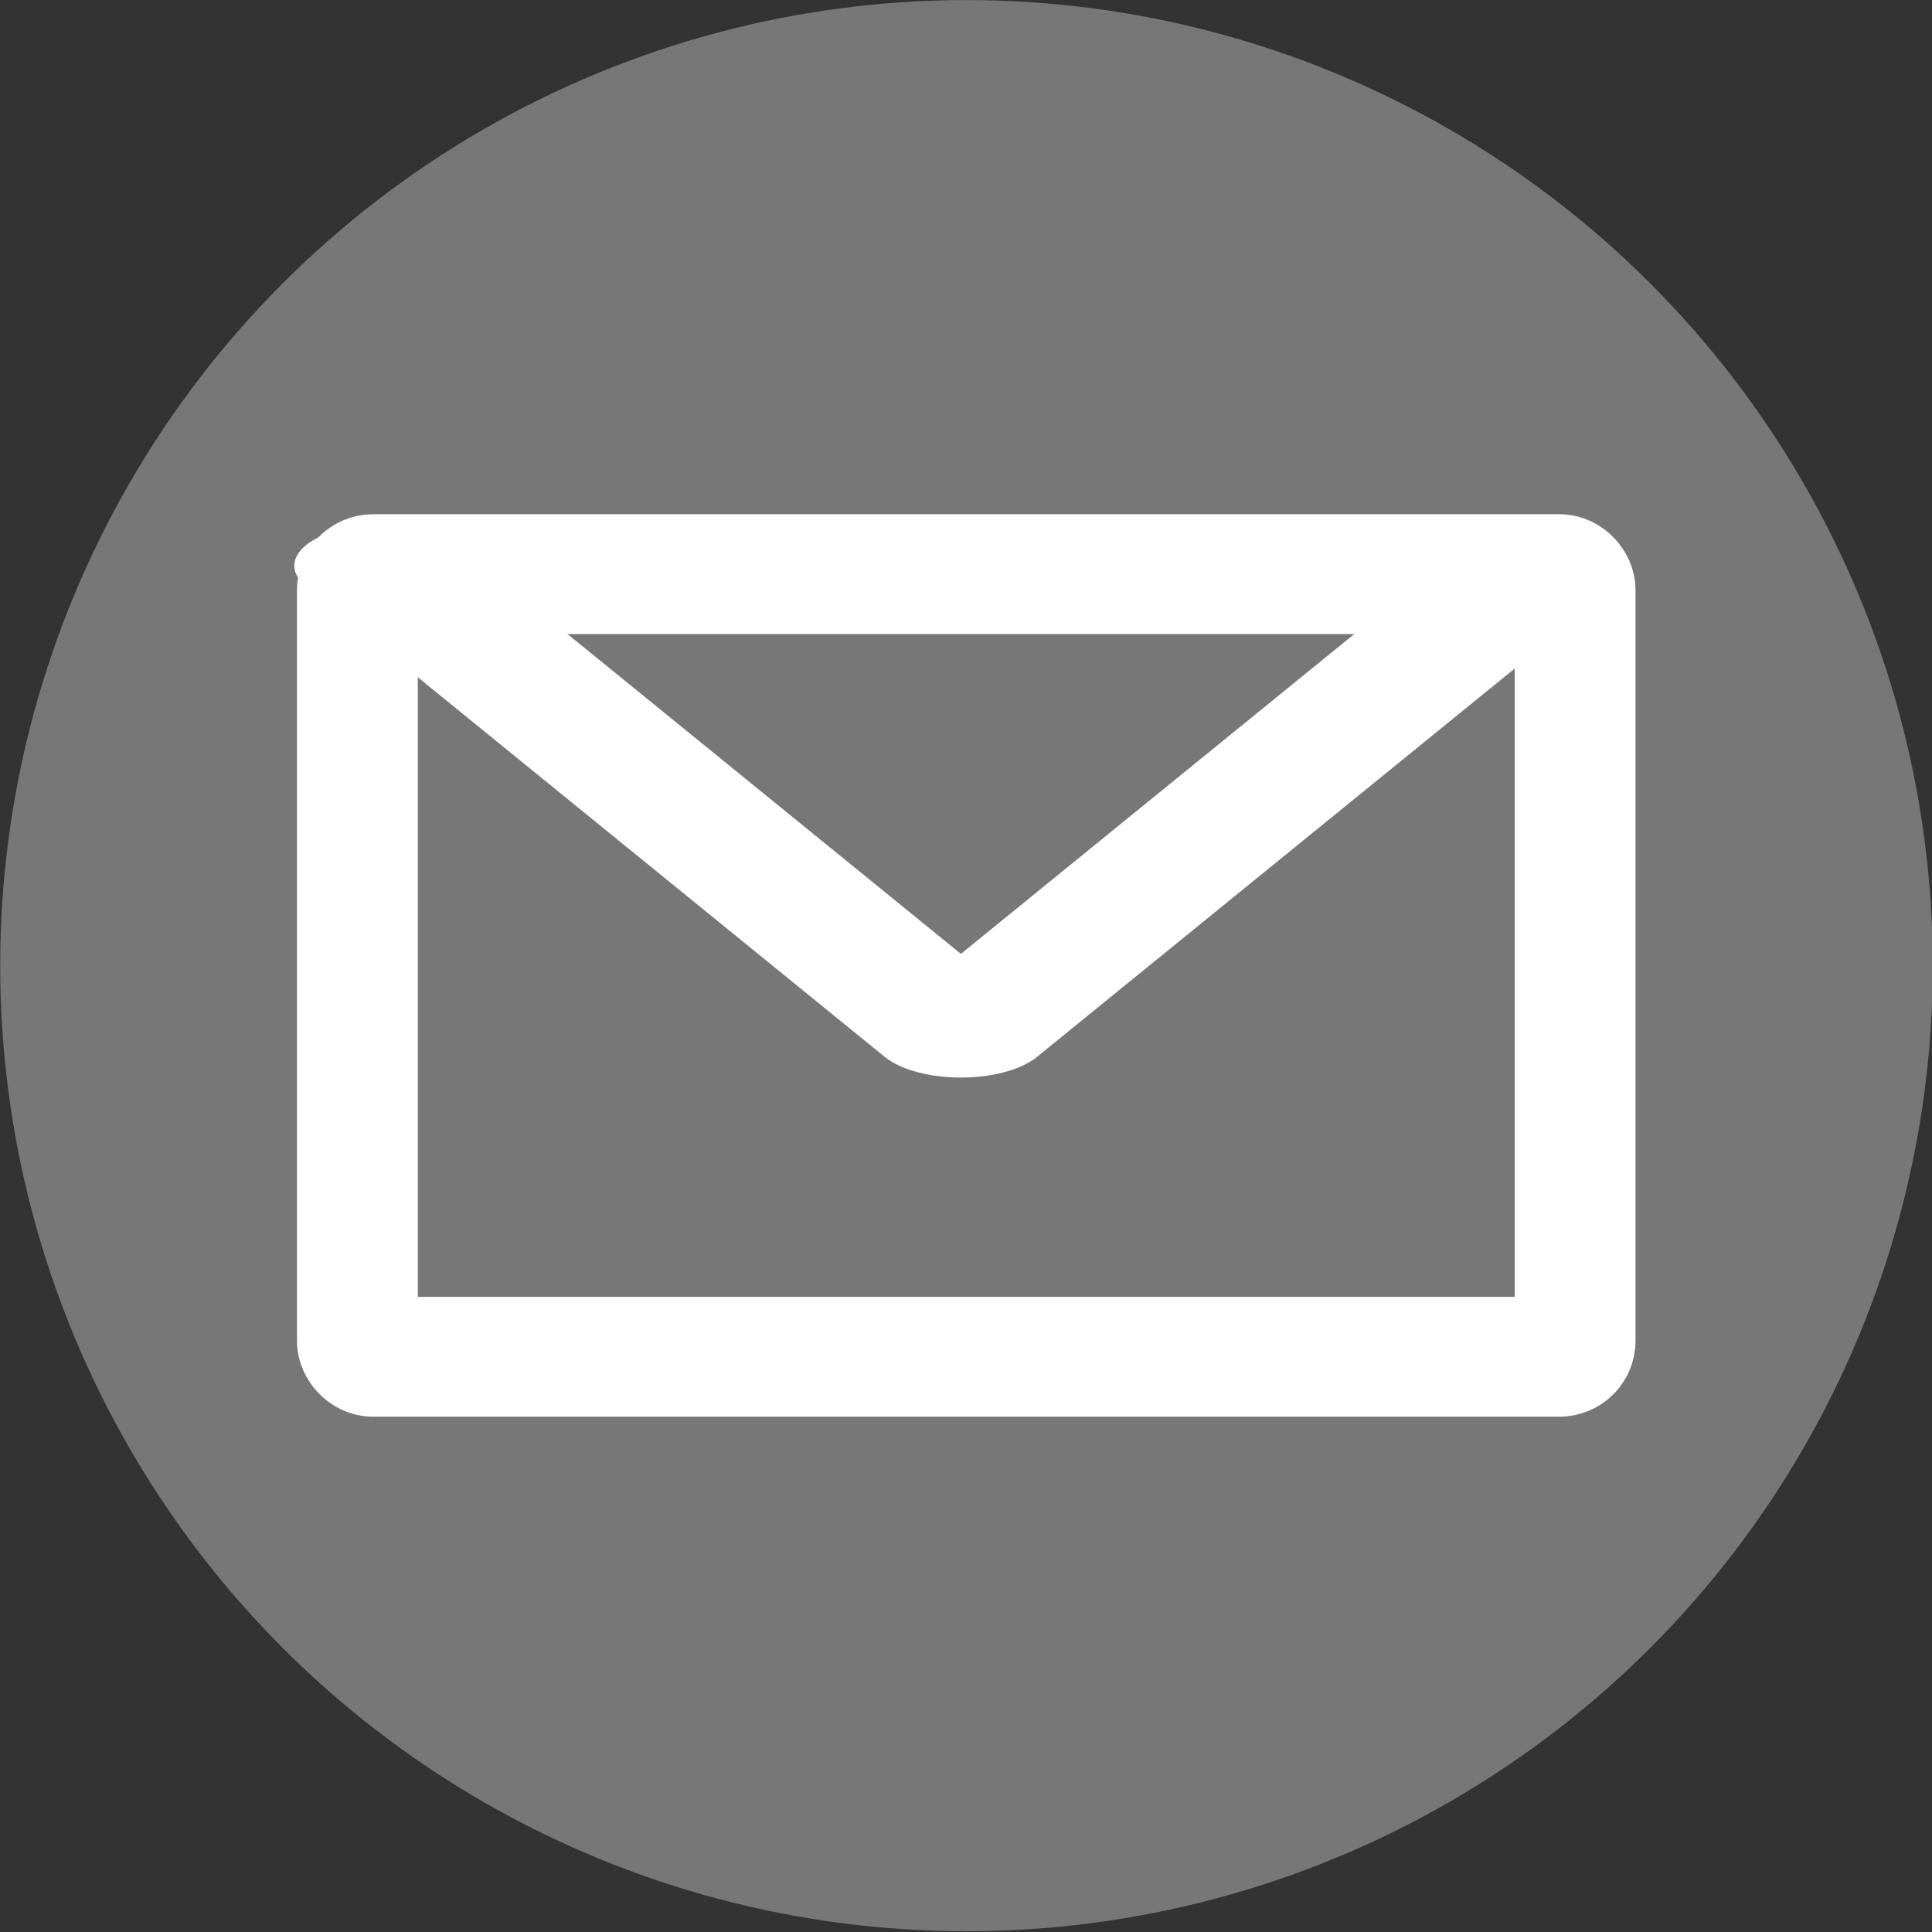
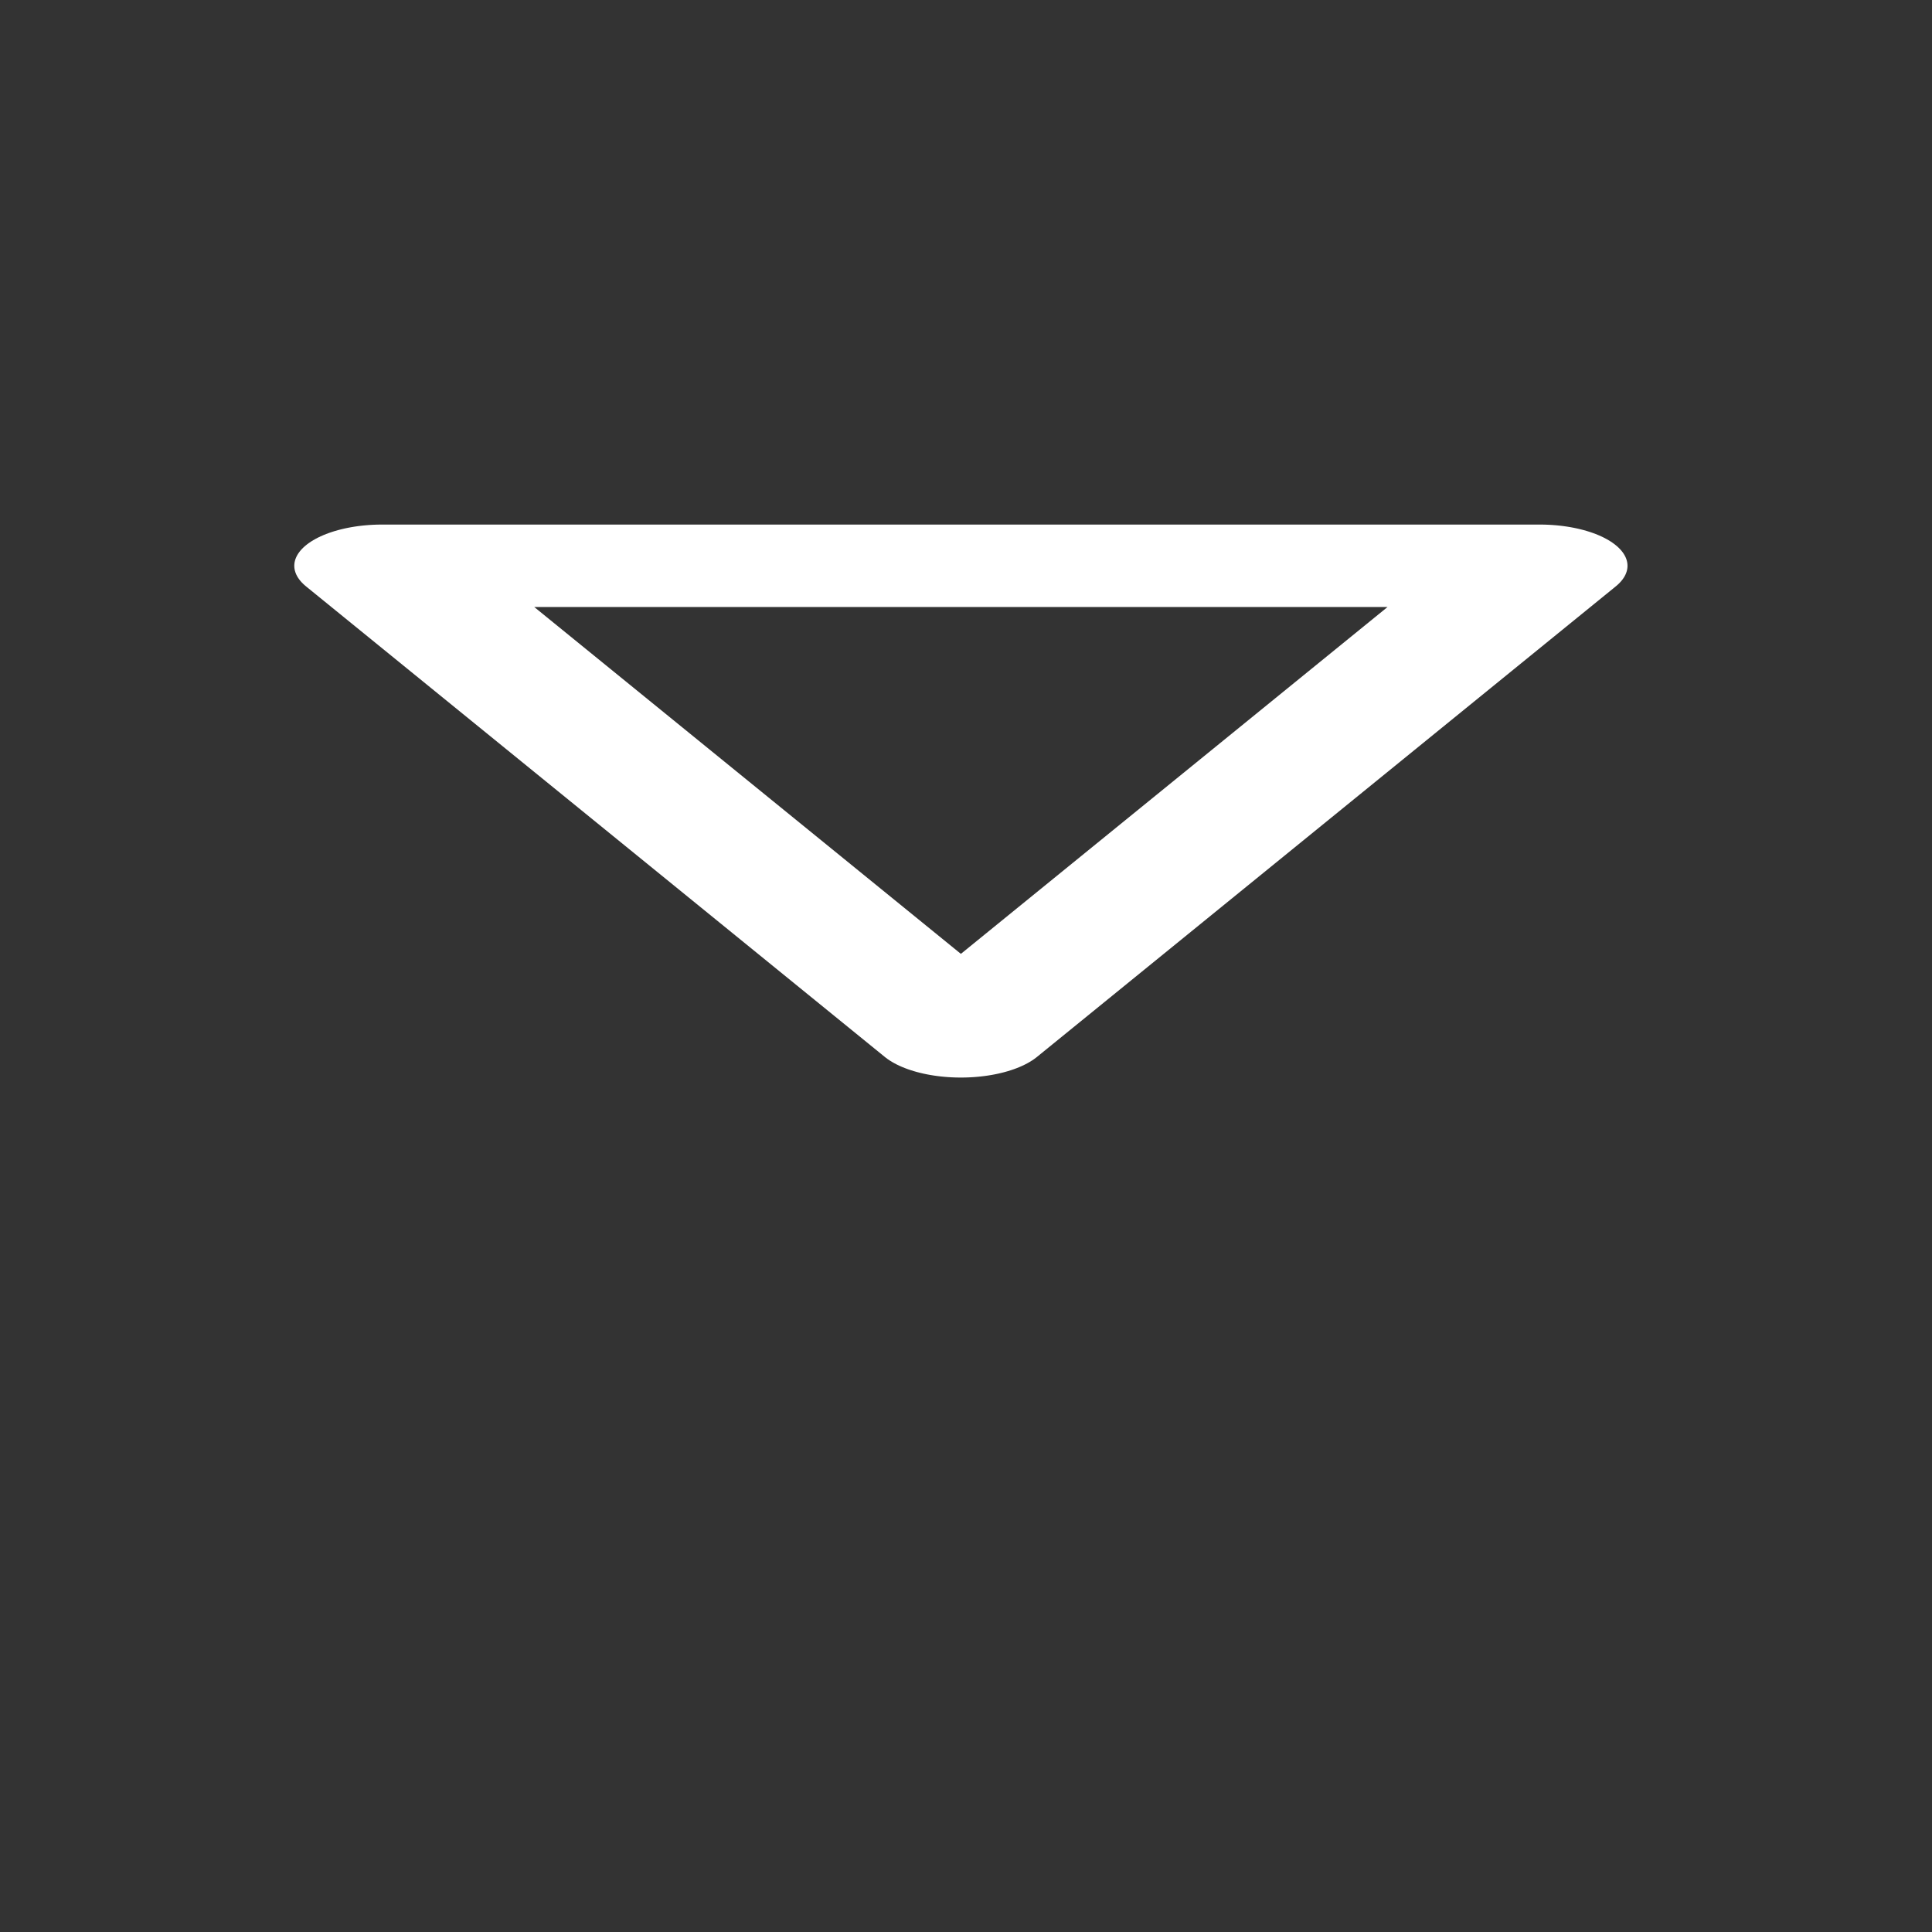
<svg xmlns="http://www.w3.org/2000/svg" xmlns:ns1="http://sodipodi.sourceforge.net/DTD/sodipodi-0.dtd" xmlns:ns2="http://www.inkscape.org/namespaces/inkscape" width="30" height="30" viewBox="0 0 7.937 7.937" version="1.1" id="svg8527" ns1:docname="adresse-sw.svg" ns2:version="1.2.2 (b0a8486541, 2022-12-01)">
  <rect x="0" y="0" width="7.937" height="7.937" fill="#333333" stroke="none" />
  <ns1:namedview id="namedview8529" pagecolor="#ffffff" bordercolor="#000000" borderopacity="0.25" ns2:showpageshadow="2" ns2:pageopacity="0.0" ns2:pagecheckerboard="0" ns2:deskcolor="#d1d1d1" ns2:document-units="px" showgrid="true" ns2:zoom="13.977184" ns2:cx="-1.2520405" ns2:cy="19.138333" ns2:window-width="1920" ns2:window-height="1028" ns2:window-x="0" ns2:window-y="24" ns2:window-maximized="1" ns2:current-layer="g18719" />
  <defs id="defs8524" />
  <g ns2:label="Ebene 1" ns2:groupmode="layer" id="layer1">
    <g id="g18719" transform="matrix(0.986,0,0,0.978,0.057,0.058)" style="stroke-width:1.018">
-       <ellipse style="fill:#777777;stroke-width:0.274;stroke-linecap:round;stroke-linejoin:round;paint-order:markers fill stroke;fill-opacity:1" id="path66763" cx="3.969" cy="3.997" rx="4.026" ry="4.056" />
      <g id="g69002" transform="matrix(0.934,0,0,0.934,0.261,0.263)">
        <path ns1:type="star" style="fill:none;stroke:#ffffff;stroke-width:6.997;stroke-linecap:round;stroke-linejoin:round;stroke-dasharray:none;paint-order:markers fill stroke" id="path10156" ns2:flatsided="true" ns1:sides="3" ns1:cx="86.965462" ns1:cy="41.643852" ns1:r1="26.618851" ns1:r2="13.309424" ns1:arg1="-1.5707963" ns1:arg2="-0.52359878" ns2:rounded="0" ns2:randomized="0" d="m 86.965,15.025 23.053,39.928 -46.105,-10e-7 z" ns2:transform-center-y="0.48627667" transform="matrix(0.112,0,0,-0.053,-5.795,5.112)" />
-         <rect style="fill:none;stroke:#ffffff;stroke-width:0.539;stroke-linecap:round;stroke-linejoin:round;stroke-dasharray:none;paint-order:markers fill stroke" id="rect16503" width="5.432" height="3.52" x="1.253" y="2.237" ry="0.071" />
      </g>
    </g>
  </g>
</svg>